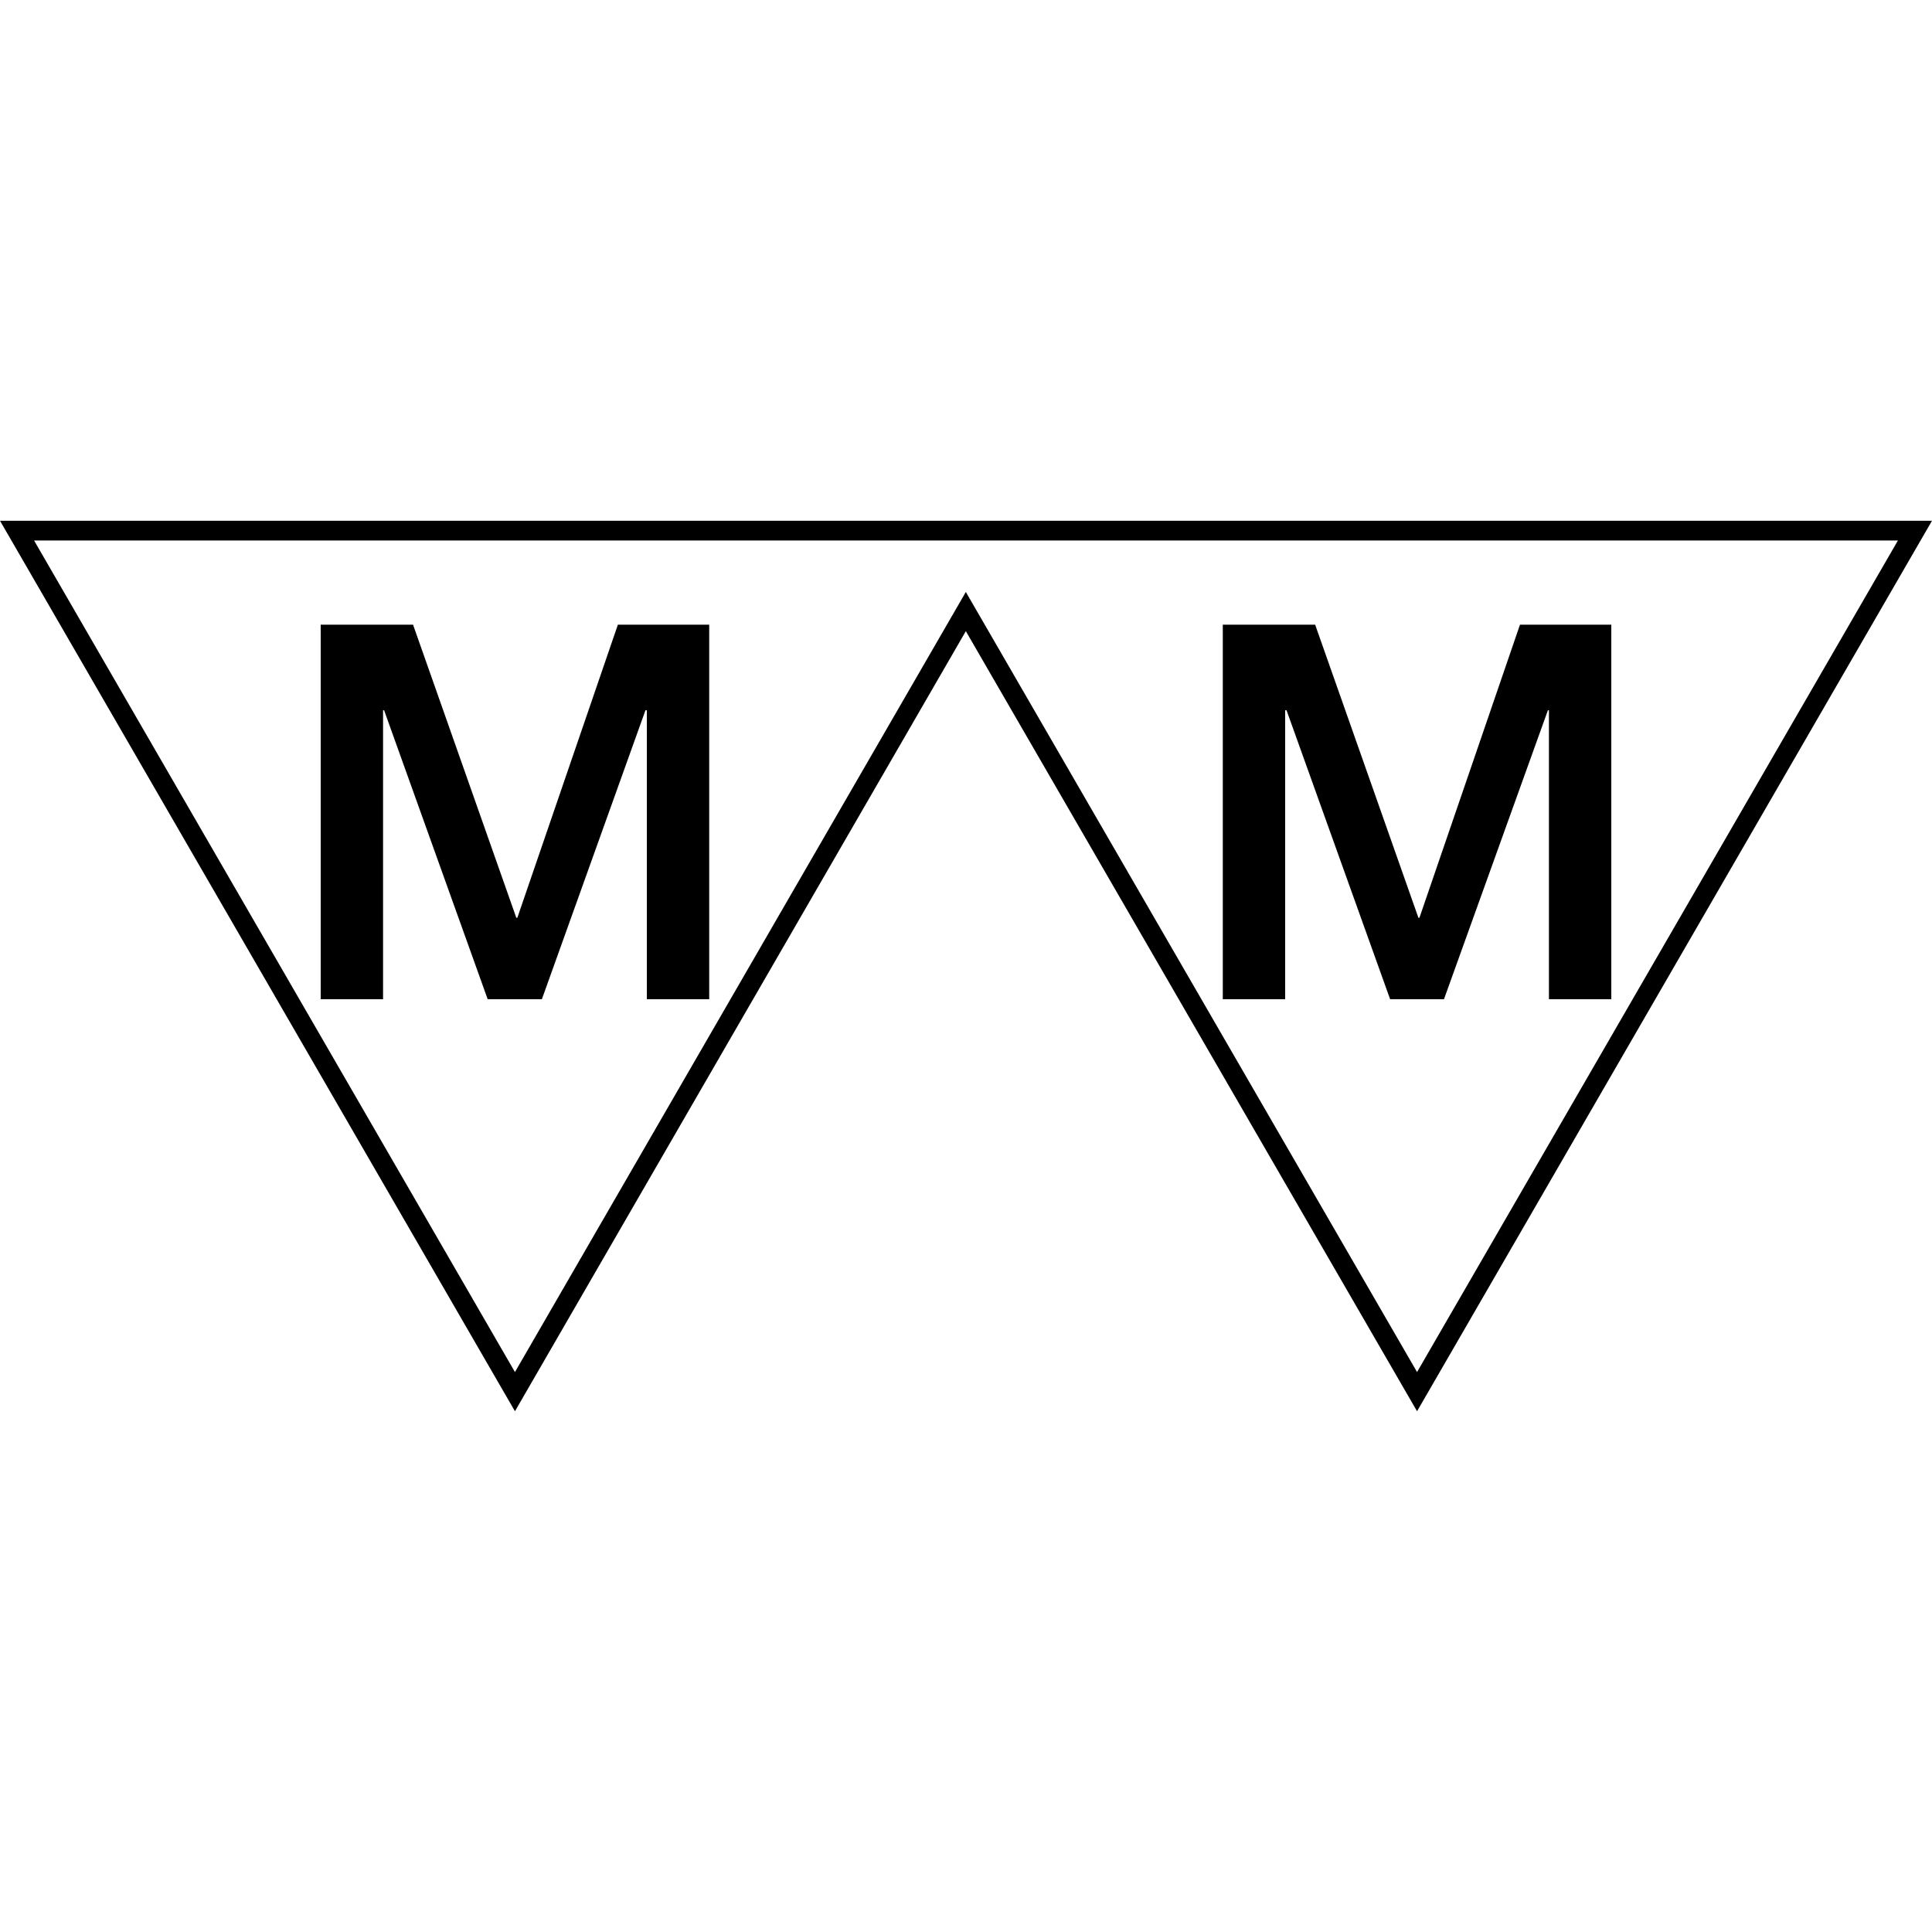
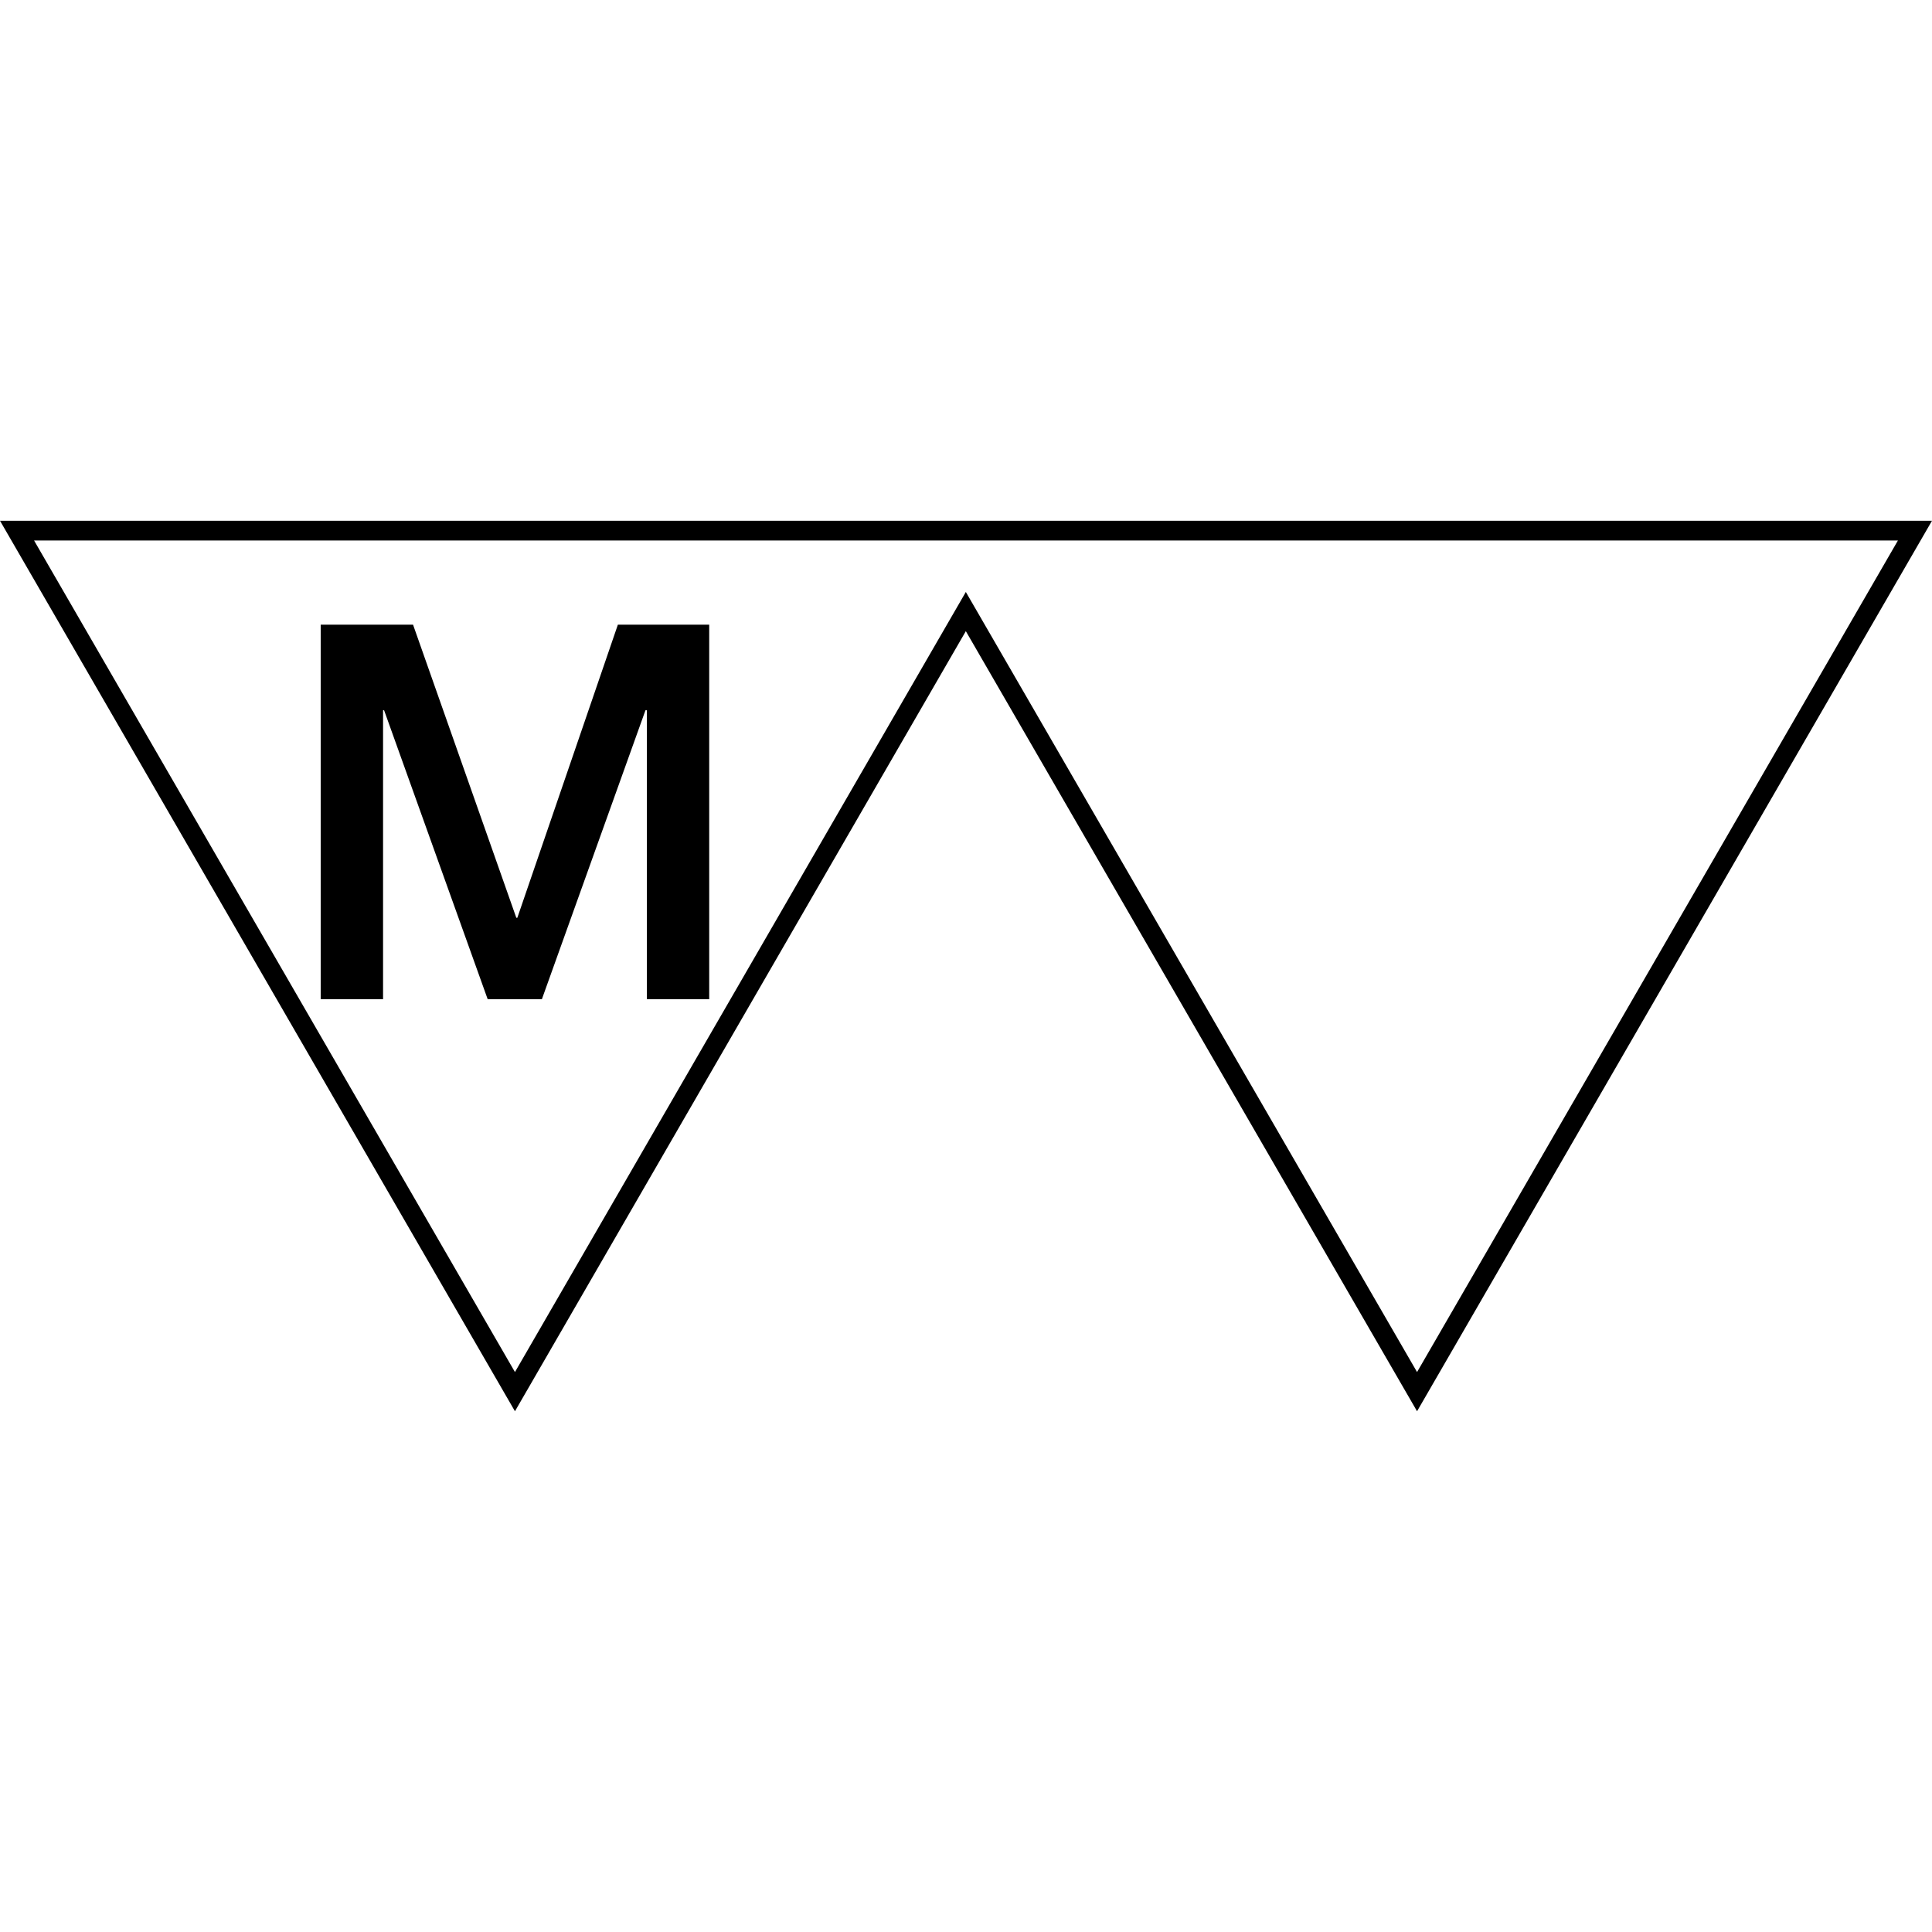
<svg xmlns="http://www.w3.org/2000/svg" version="1.1" id="Ebene_1" x="0px" y="0px" viewBox="0 0 56.69 56.69" style="enable-background:new 0 0 56.69 56.69;" xml:space="preserve">
  <g>
-     <path d="M0,15.28l15.11,26.13l13.23-22.89l13.24,22.89l15.11-26.13H0z M28.34,17.37L15.11,40.26L1,15.86h54.69l-14.11,24.4   L28.34,17.37z" />
+     <path d="M0,15.28l15.11,26.13l13.23-22.89l13.24,22.89l15.11-26.13H0z M28.34,17.37L15.11,40.26L1,15.86h54.69l-14.11,24.4   L28.34,17.37" />
    <polygon points="15.18,26.93 15.15,26.93 12.12,18.33 9.41,18.33 9.41,29.32 11.24,29.32 11.24,20.84 11.27,20.84 14.31,29.32    15.9,29.32 18.94,20.84 18.98,20.84 18.98,29.32 20.81,29.32 20.81,18.33 18.13,18.33  " />
-     <polygon points="44.6,18.33 41.65,26.93 41.62,26.93 38.59,18.33 35.88,18.33 35.88,29.32 37.71,29.32 37.71,20.84 37.75,20.84    40.79,29.32 42.37,29.32 45.42,20.84 45.45,20.84 45.45,29.32 47.28,29.32 47.28,18.33  " />
  </g>
</svg>